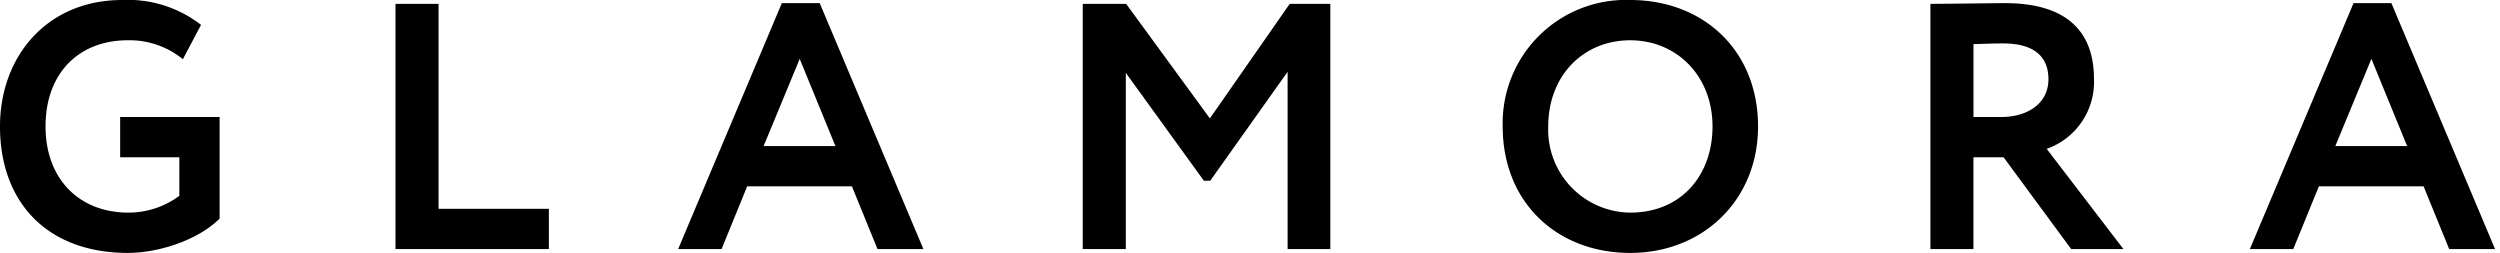
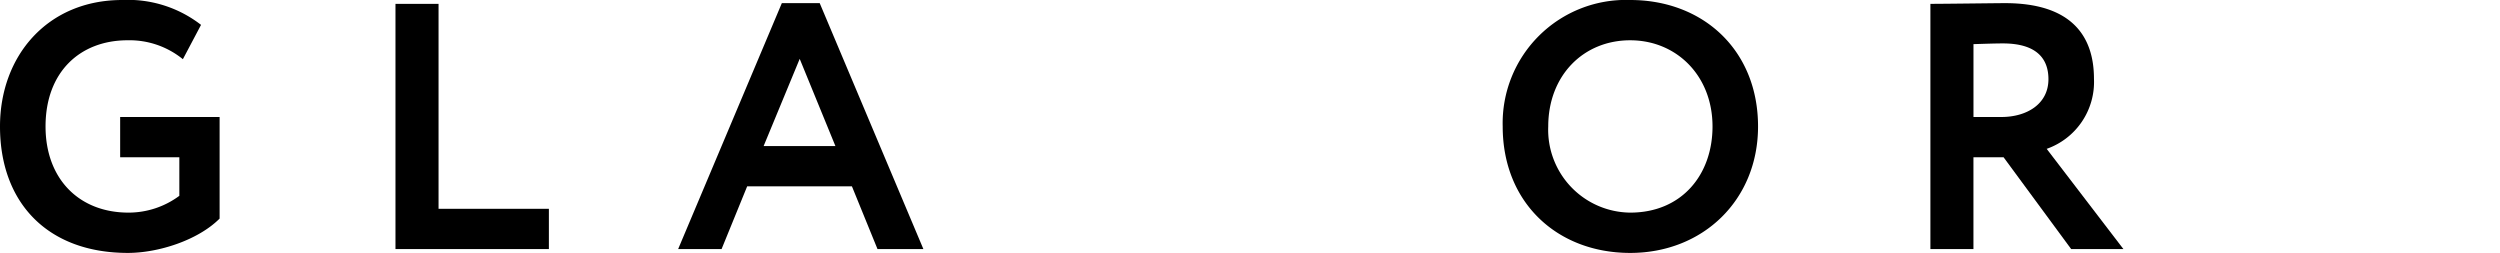
<svg xmlns="http://www.w3.org/2000/svg" id="Component_1_1" data-name="Component 1 – 1" width="257" height="26" viewBox="0 0 257 26">
  <defs>
    <clipPath id="clip-path">
      <rect id="Rectangle_1" data-name="Rectangle 1" width="256.49" height="26" fill="none" />
    </clipPath>
  </defs>
  <g id="Group_1" data-name="Group 1" clip-path="url(#clip-path)">
    <path id="Path_1" data-name="Path 1" d="M12.352,12.027H22.576V22.471C20.345,24.7,16.276,26,13.144,26,4.9,26,0,20.849,0,13,0,5.762,4.861,0,12.567,0a12.261,12.261,0,0,1,8.1,2.557L18.8,6.086a8.679,8.679,0,0,0-5.689-1.945C8.247,4.141,4.682,7.382,4.682,13c0,5.365,3.42,8.857,8.533,8.857a8.758,8.758,0,0,0,5.221-1.727V16.169H12.352Z" transform="translate(0 0)" />
    <path id="Path_2" data-name="Path 2" d="M57.062.557H61.49V21.623H72.832v4.14H57.062Z" transform="translate(-16.407 -0.16)" />
    <path id="Path_3" data-name="Path 3" d="M106.634,15.147h7.381l-3.671-8.966ZM108.507.454H112.4l10.658,25.28h-4.717l-2.628-6.445H104.942l-2.63,6.445H97.848Z" transform="translate(-28.134 -0.131)" />
-     <path id="Path_4" data-name="Path 4" d="M156.222.557h4.464l8.607,11.775L177.5.557h4.177V25.763h-4.393V7.542l-7.957,11.2h-.649L160.651,7.65V25.763h-4.429Z" transform="translate(-44.918 -0.16)" />
    <path id="Path_5" data-name="Path 5" d="M229.927,21.857c5.292,0,8.461-3.888,8.461-8.857,0-5.223-3.71-8.859-8.461-8.859C225.1,4.141,221.5,7.777,221.5,13a8.517,8.517,0,0,0,8.426,8.857m0-21.857c7.489,0,13.142,5.149,13.142,13,0,7.561-5.653,13-13.142,13s-13.108-5.151-13.108-13A12.668,12.668,0,0,1,229.927,0" transform="translate(-62.341 0)" />
    <path id="Path_6" data-name="Path 6" d="M282.958,4.668v7.49h2.881c2.556,0,4.826-1.3,4.826-3.889,0-1.981-1.08-3.674-4.681-3.674-.827,0-1.836.037-3.025.073M278.53,25.734V.527c1.4,0,6.949-.073,7.67-.073,6.876,0,9.145,3.422,9.145,7.779a7.287,7.287,0,0,1-4.861,7.2l7.886,10.3H293L286.055,16.3h-3.1v9.435Z" transform="translate(-80.085 -0.131)" />
-     <path id="Path_7" data-name="Path 7" d="M333.409,15.147h7.382l-3.672-8.966ZM335.283.454h3.889l10.657,25.28h-4.716l-2.629-6.445H331.718l-2.63,6.445h-4.464Z" transform="translate(-93.338 -0.131)" />
  </g>
</svg>